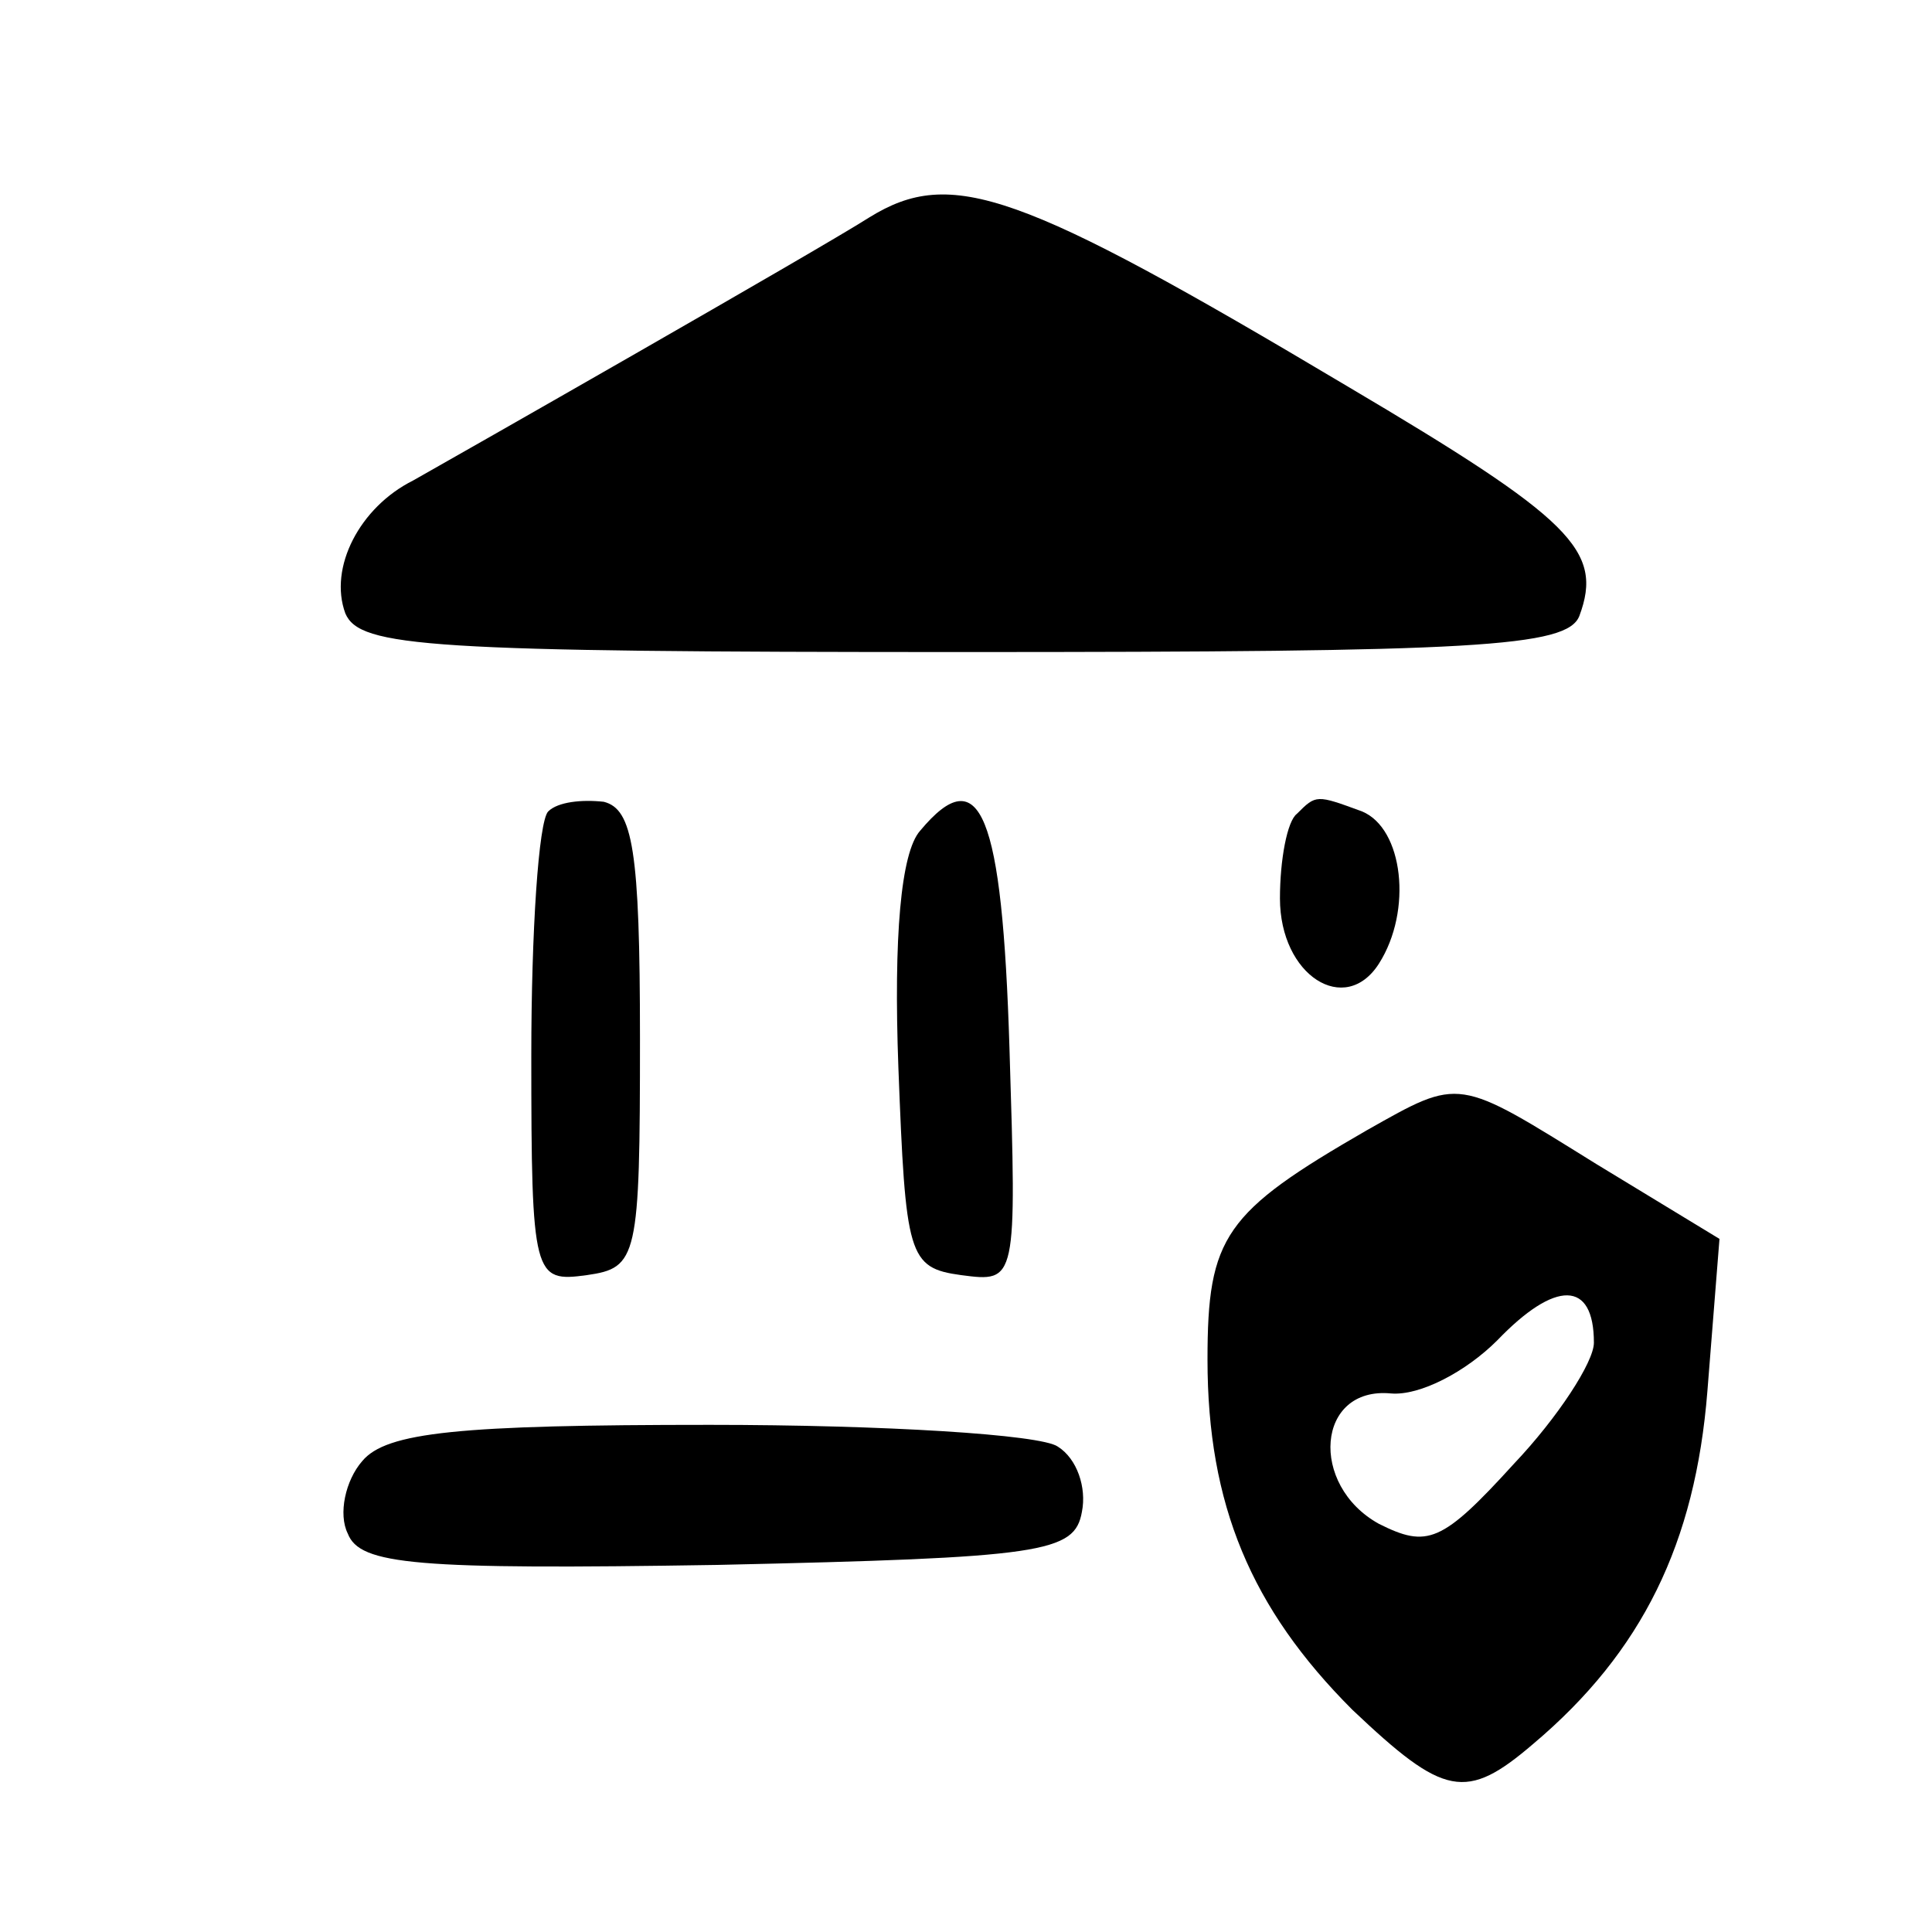
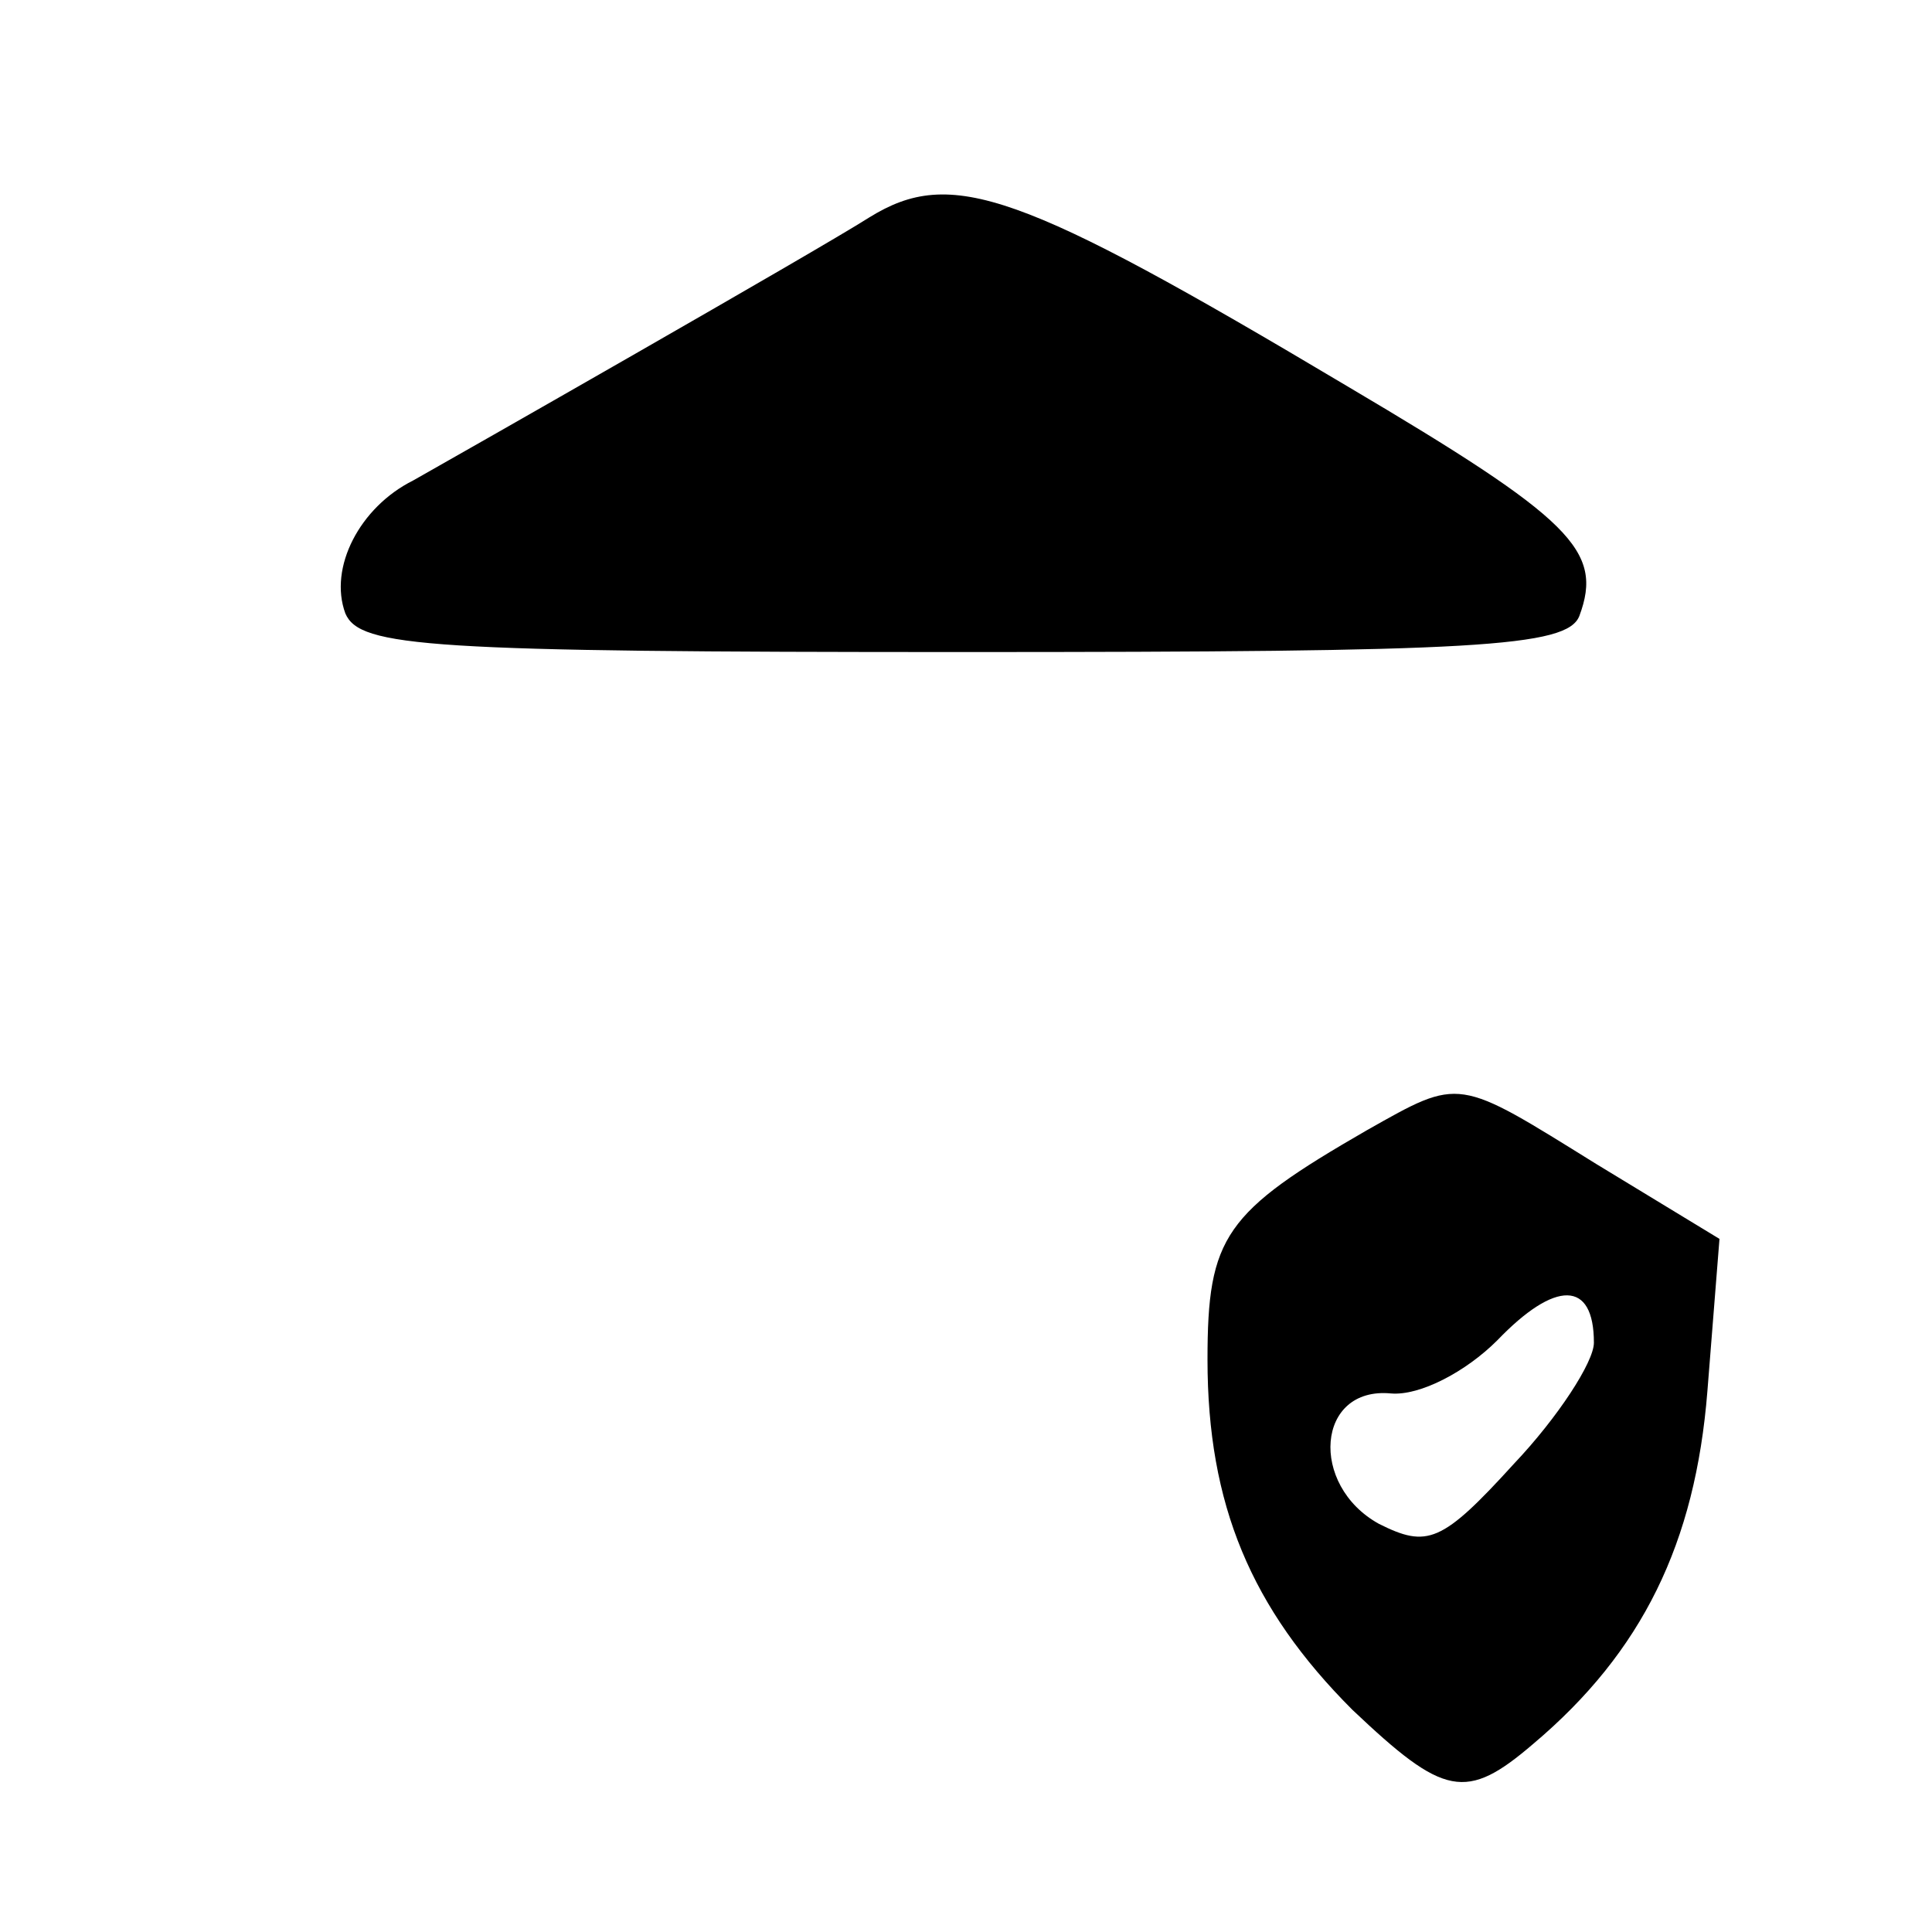
<svg xmlns="http://www.w3.org/2000/svg" version="1.0" width="80pt" height="80pt" viewBox="0 0 80 80" preserveAspectRatio="xMidYMid meet">
  <g transform="translate(0,80) scale(0.1,-0.1)" fill="#000000" stroke="none">
    <path d="M360 710 c-22 -14 -173 -100 -189 -109 -22 -11 -35 -36 -28 -55 6 -14 34 -16 256 -16 212 0 250 2 255 15 10 27 -3 40 -96 95 -136 81 -164 91 -198 70z" />
-     <path d="M227 464 c-4 -4 -7 -50 -7 -101 0 -92 1 -94 23 -91 21 3 22 7 22 98 0 78 -3 95 -15 98 -9 1 -19 0 -23 -4z" />
-     <path d="M381 456 c-8 -9 -11 -44 -9 -98 3 -78 4 -83 26 -86 23 -3 23 -3 20 94 -3 97 -12 120 -37 90z" />
-     <path d="M537 463 c-4 -3 -7 -19 -7 -35 0 -32 27 -49 41 -27 14 22 10 56 -7 63 -19 7 -19 7 -27 -1z" />
    <path d="M566 332 c-59 -34 -66 -44 -66 -95 0 -60 18 -103 60 -145 38 -36 47 -38 75 -14 45 38 67 83 72 146 l5 63 -51 31 c-58 36 -56 36 -95 14z m94 -88 c0 -8 -15 -31 -33 -50 -30 -33 -36 -35 -56 -25 -29 16 -26 57 5 54 12 -1 31 9 44 22 24 25 40 25 40 -1z" />
-     <path d="M150 195 c-7 -8 -10 -22 -6 -30 5 -13 28 -15 153 -13 135 3 148 5 151 22 2 10 -2 22 -10 27 -7 5 -72 9 -144 9 -104 0 -134 -3 -144 -15z" />
  </g>
</svg>